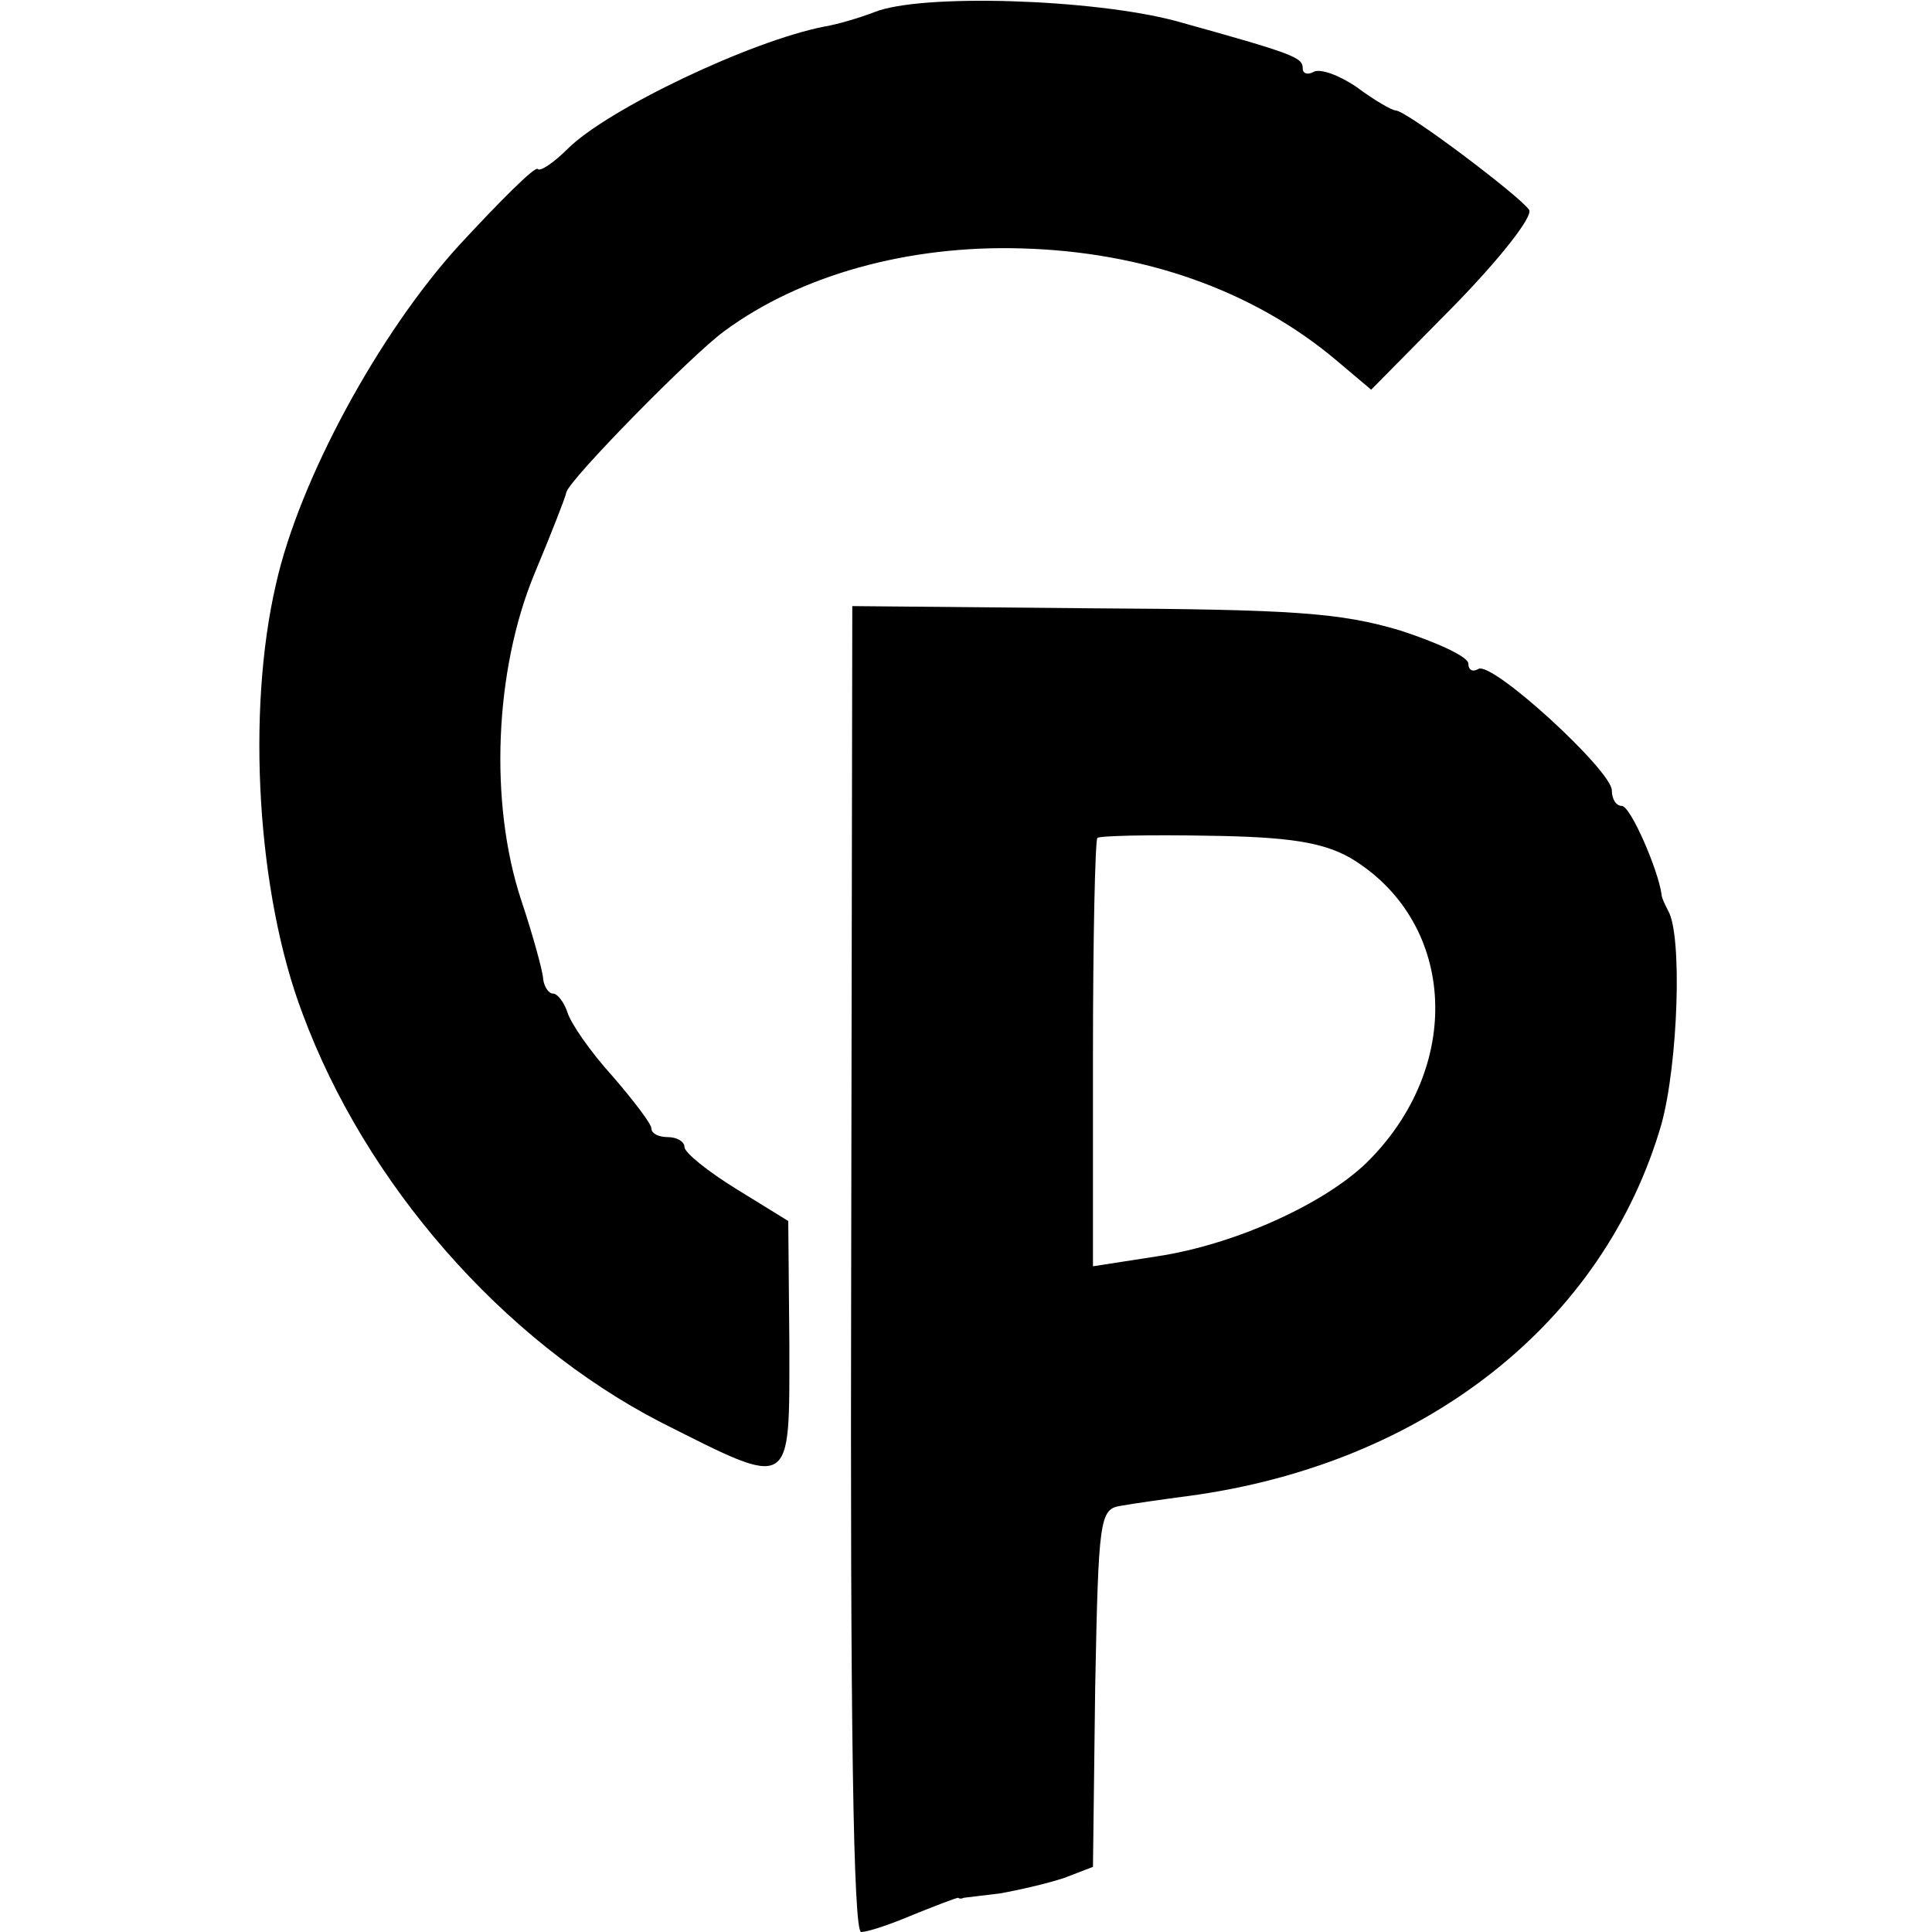
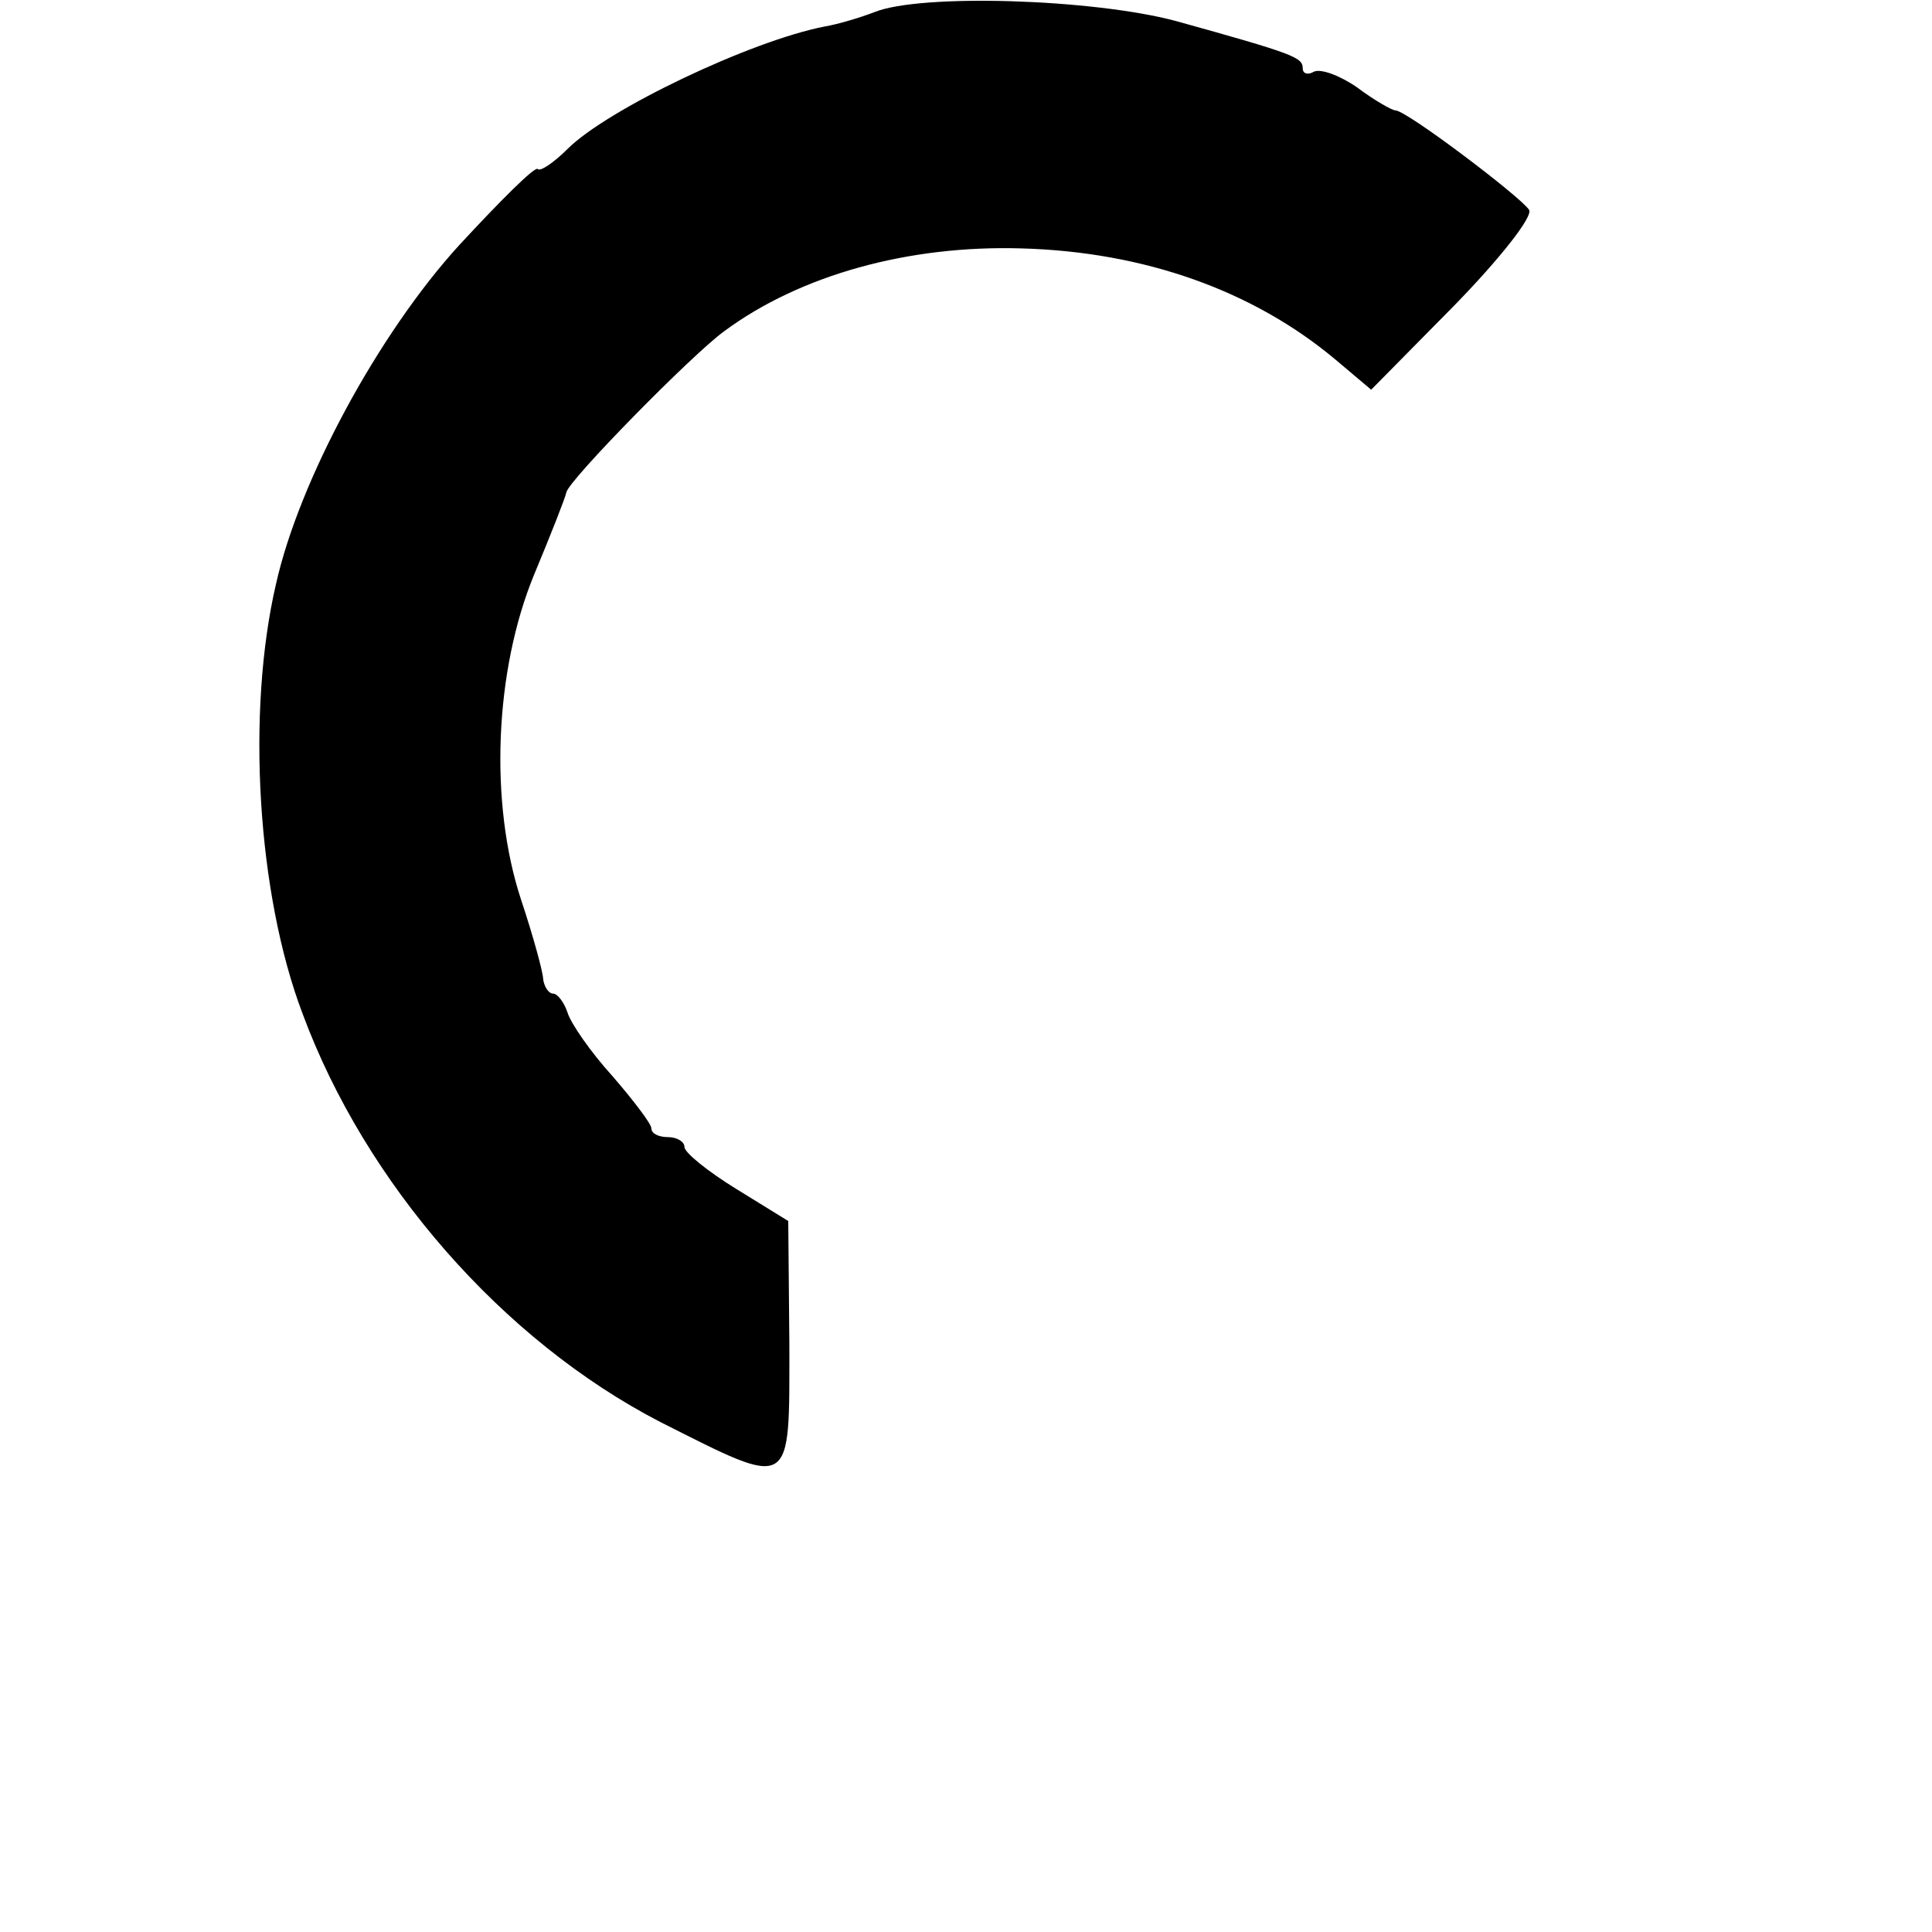
<svg xmlns="http://www.w3.org/2000/svg" version="1.0" width="175pt" height="175pt" viewBox="0 0 175 175" preserveAspectRatio="xMidYMid meet">
  <g transform="translate(0,175) scale(0.1,-0.1)" fill="#000000" stroke="none">
    <path d="M792 1739 c-13 -5 -33 -11 -45 -13 -67 -13 -197 -75 -233 -111 -12 -12 -25 -21 -27 -18 -3 2 -34 -29 -71 -69 -73 -80 -145 -213 -166 -307 -27 -116 -17 -281 24 -389 57 -154 181 -296 324 -370 121 -61 117 -63 117 70 l-1 112 -47 29 c-26 16 -47 33 -47 38 0 5 -7 9 -15 9 -8 0 -15 3 -15 8 0 4 -16 25 -35 47 -20 22 -38 48 -41 58 -3 9 -9 17 -13 17 -4 0 -8 6 -9 13 0 6 -9 39 -20 72 -29 88 -24 208 12 295 15 36 28 69 29 74 2 11 114 125 143 146 69 51 167 78 269 75 111 -3 210 -38 285 -101 l32 -27 75 76 c41 42 72 81 68 87 -8 12 -111 90 -121 90 -3 0 -19 9 -35 21 -16 11 -33 17 -39 14 -5 -3 -10 -2 -10 3 0 10 -7 13 -115 43 -75 20 -231 25 -273 8z" />
-     <path d="M771 600 c-1 -410 2 -600 9 -600 6 0 27 7 48 16 20 8 38 15 40 15 1 -1 3 -1 5 0 1 0 16 2 33 4 17 3 43 9 58 14 l26 10 2 162 c3 153 4 162 23 165 11 2 39 6 62 9 214 29 376 157 428 337 15 55 19 171 6 193 -3 6 -6 12 -6 15 -3 22 -28 80 -36 80 -5 0 -9 6 -9 14 0 18 -109 118 -121 110 -5 -3 -9 -1 -9 5 0 6 -28 19 -62 30 -54 16 -96 19 -280 20 l-216 2 -1 -601z m452 373 c94 -56 104 -184 19 -272 -37 -39 -121 -78 -194 -89 l-58 -9 0 192 c0 105 2 194 4 196 2 2 48 3 100 2 74 -1 104 -6 129 -20z" />
  </g>
</svg>